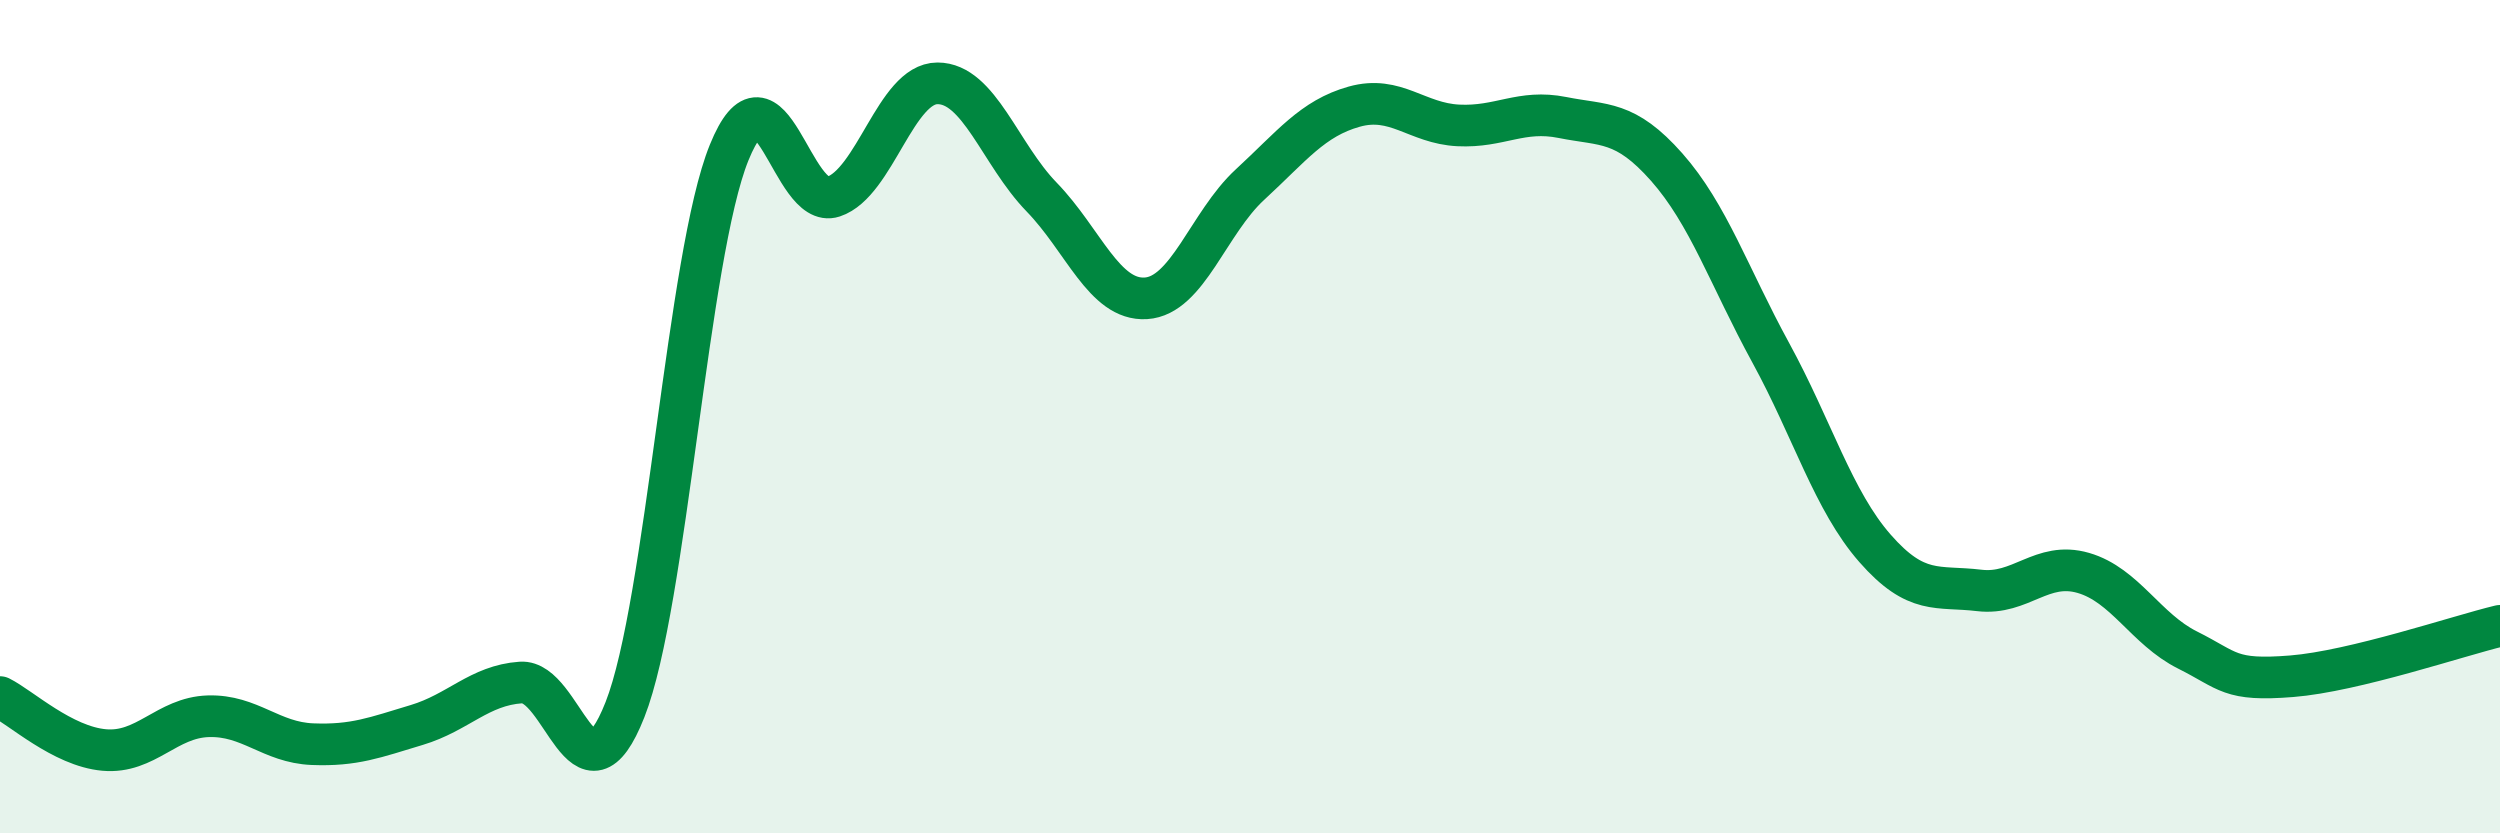
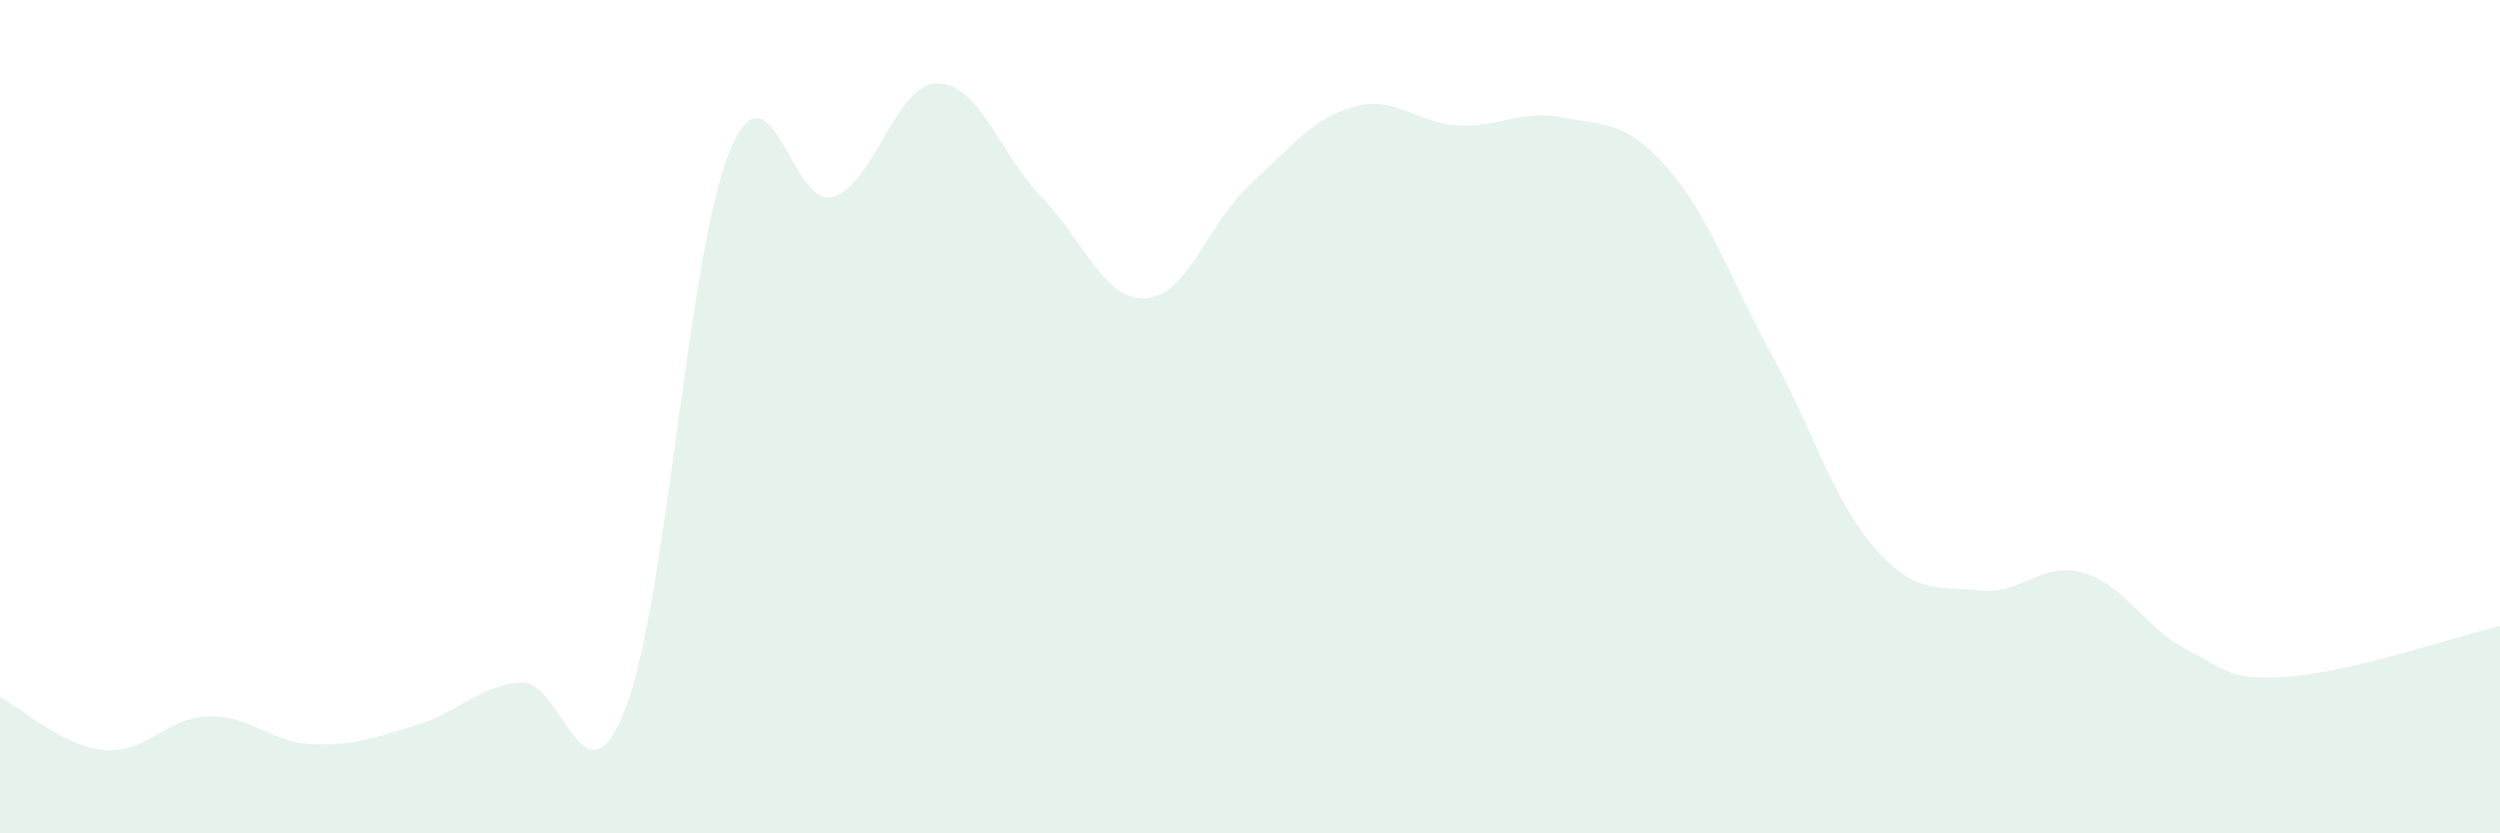
<svg xmlns="http://www.w3.org/2000/svg" width="60" height="20" viewBox="0 0 60 20">
  <path d="M 0,16.73 C 0.5,16.98 1.5,17.91 2.5,18 C 3.5,18.09 4,17.22 5,17.19 C 6,17.16 6.5,17.82 7.5,17.86 C 8.5,17.9 9,17.7 10,17.4 C 11,17.1 11.5,16.45 12.5,16.38 C 13.5,16.31 14,19.57 15,17.03 C 16,14.49 16.5,6.12 17.5,3.66 C 18.5,1.2 19,5.05 20,4.72 C 21,4.39 21.5,2 22.5,2 C 23.5,2 24,3.7 25,4.73 C 26,5.76 26.5,7.22 27.5,7.16 C 28.5,7.1 29,5.35 30,4.43 C 31,3.51 31.5,2.84 32.5,2.56 C 33.5,2.28 34,2.96 35,3.01 C 36,3.06 36.5,2.62 37.5,2.82 C 38.5,3.02 39,2.88 40,4.01 C 41,5.14 41.5,6.64 42.5,8.47 C 43.5,10.3 44,12.02 45,13.16 C 46,14.3 46.5,14.05 47.5,14.17 C 48.5,14.29 49,13.46 50,13.75 C 51,14.04 51.5,15.1 52.5,15.6 C 53.5,16.1 53.5,16.35 55,16.23 C 56.5,16.11 59,15.26 60,15.02L60 20L0 20Z" fill="#008740" opacity="0.1" stroke-linecap="round" stroke-linejoin="round" />
-   <path d="M 0,16.73 C 0.5,16.98 1.5,17.91 2.5,18 C 3.5,18.09 4,17.22 5,17.19 C 6,17.16 6.5,17.82 7.5,17.86 C 8.5,17.9 9,17.7 10,17.4 C 11,17.1 11.5,16.45 12.5,16.38 C 13.5,16.31 14,19.57 15,17.03 C 16,14.49 16.5,6.12 17.5,3.66 C 18.5,1.2 19,5.05 20,4.72 C 21,4.39 21.5,2 22.5,2 C 23.5,2 24,3.7 25,4.73 C 26,5.76 26.5,7.22 27.5,7.16 C 28.5,7.1 29,5.35 30,4.43 C 31,3.51 31.5,2.84 32.5,2.56 C 33.5,2.28 34,2.96 35,3.01 C 36,3.06 36.5,2.62 37.5,2.82 C 38.5,3.02 39,2.88 40,4.01 C 41,5.14 41.5,6.64 42.5,8.47 C 43.5,10.3 44,12.02 45,13.16 C 46,14.3 46.5,14.05 47.5,14.17 C 48.5,14.29 49,13.46 50,13.75 C 51,14.04 51.5,15.1 52.5,15.6 C 53.5,16.1 53.5,16.35 55,16.23 C 56.5,16.11 59,15.26 60,15.02" stroke="#008740" stroke-width="1" fill="none" stroke-linecap="round" stroke-linejoin="round" />
</svg>